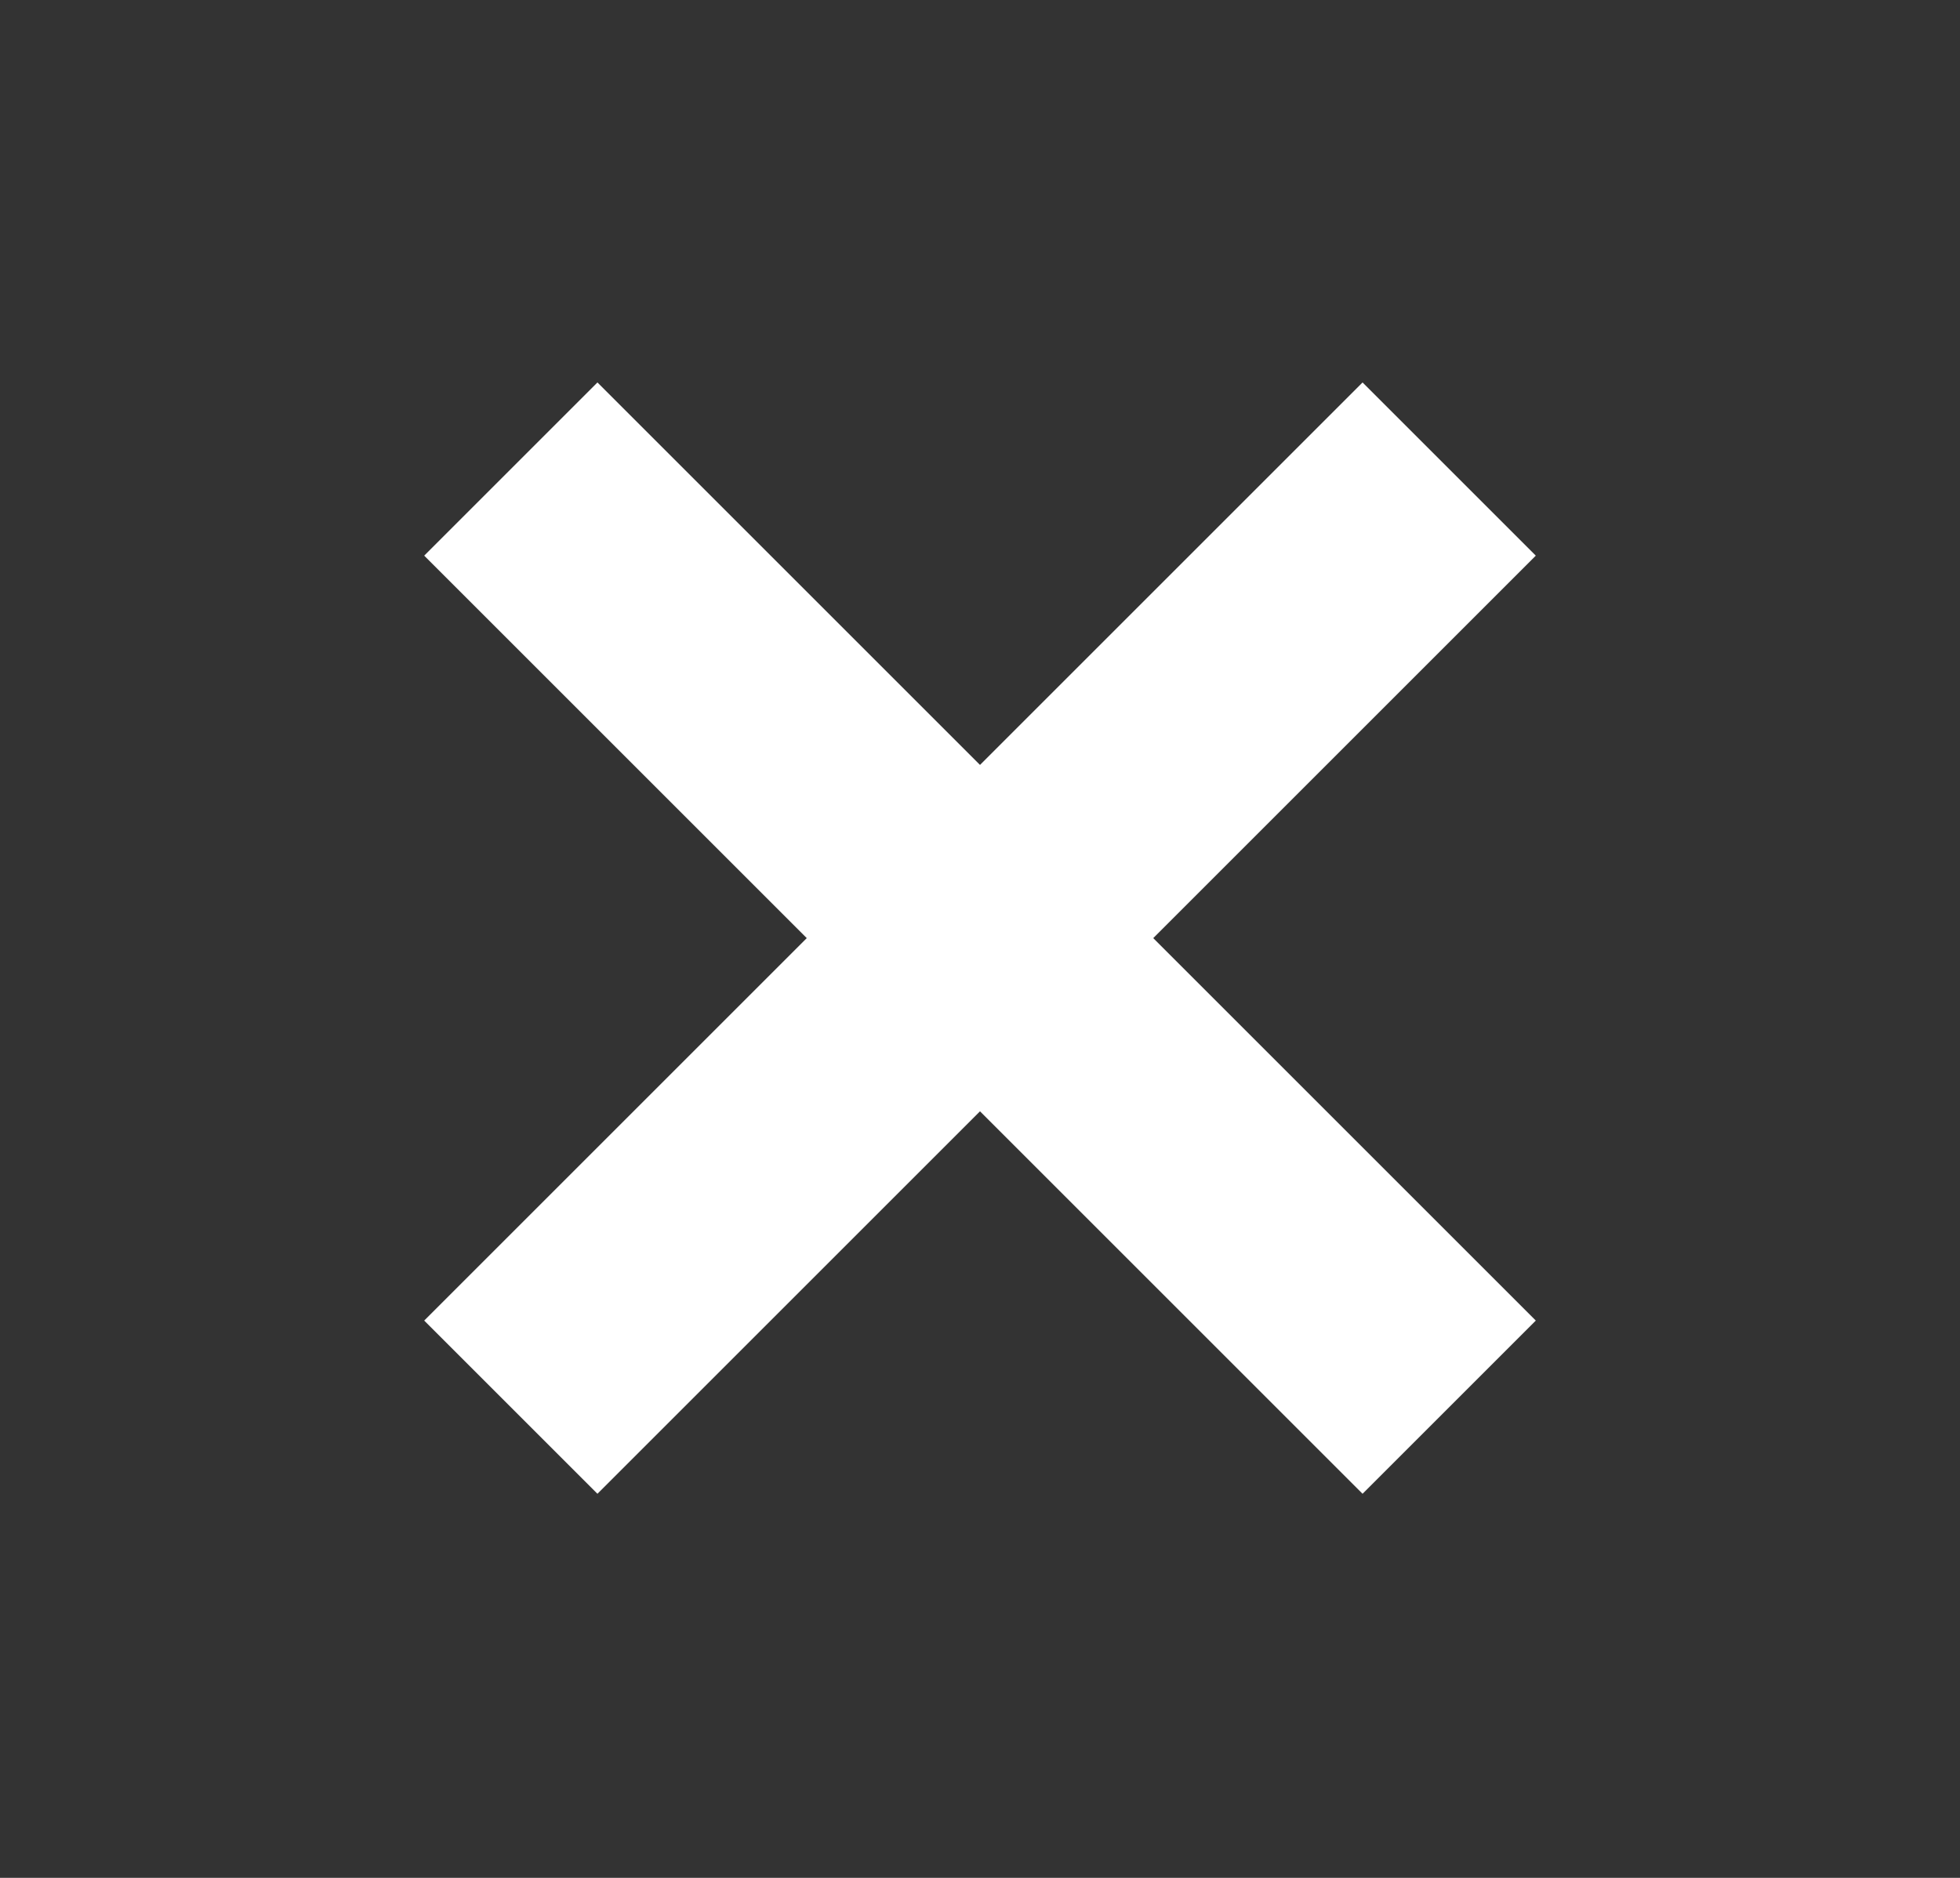
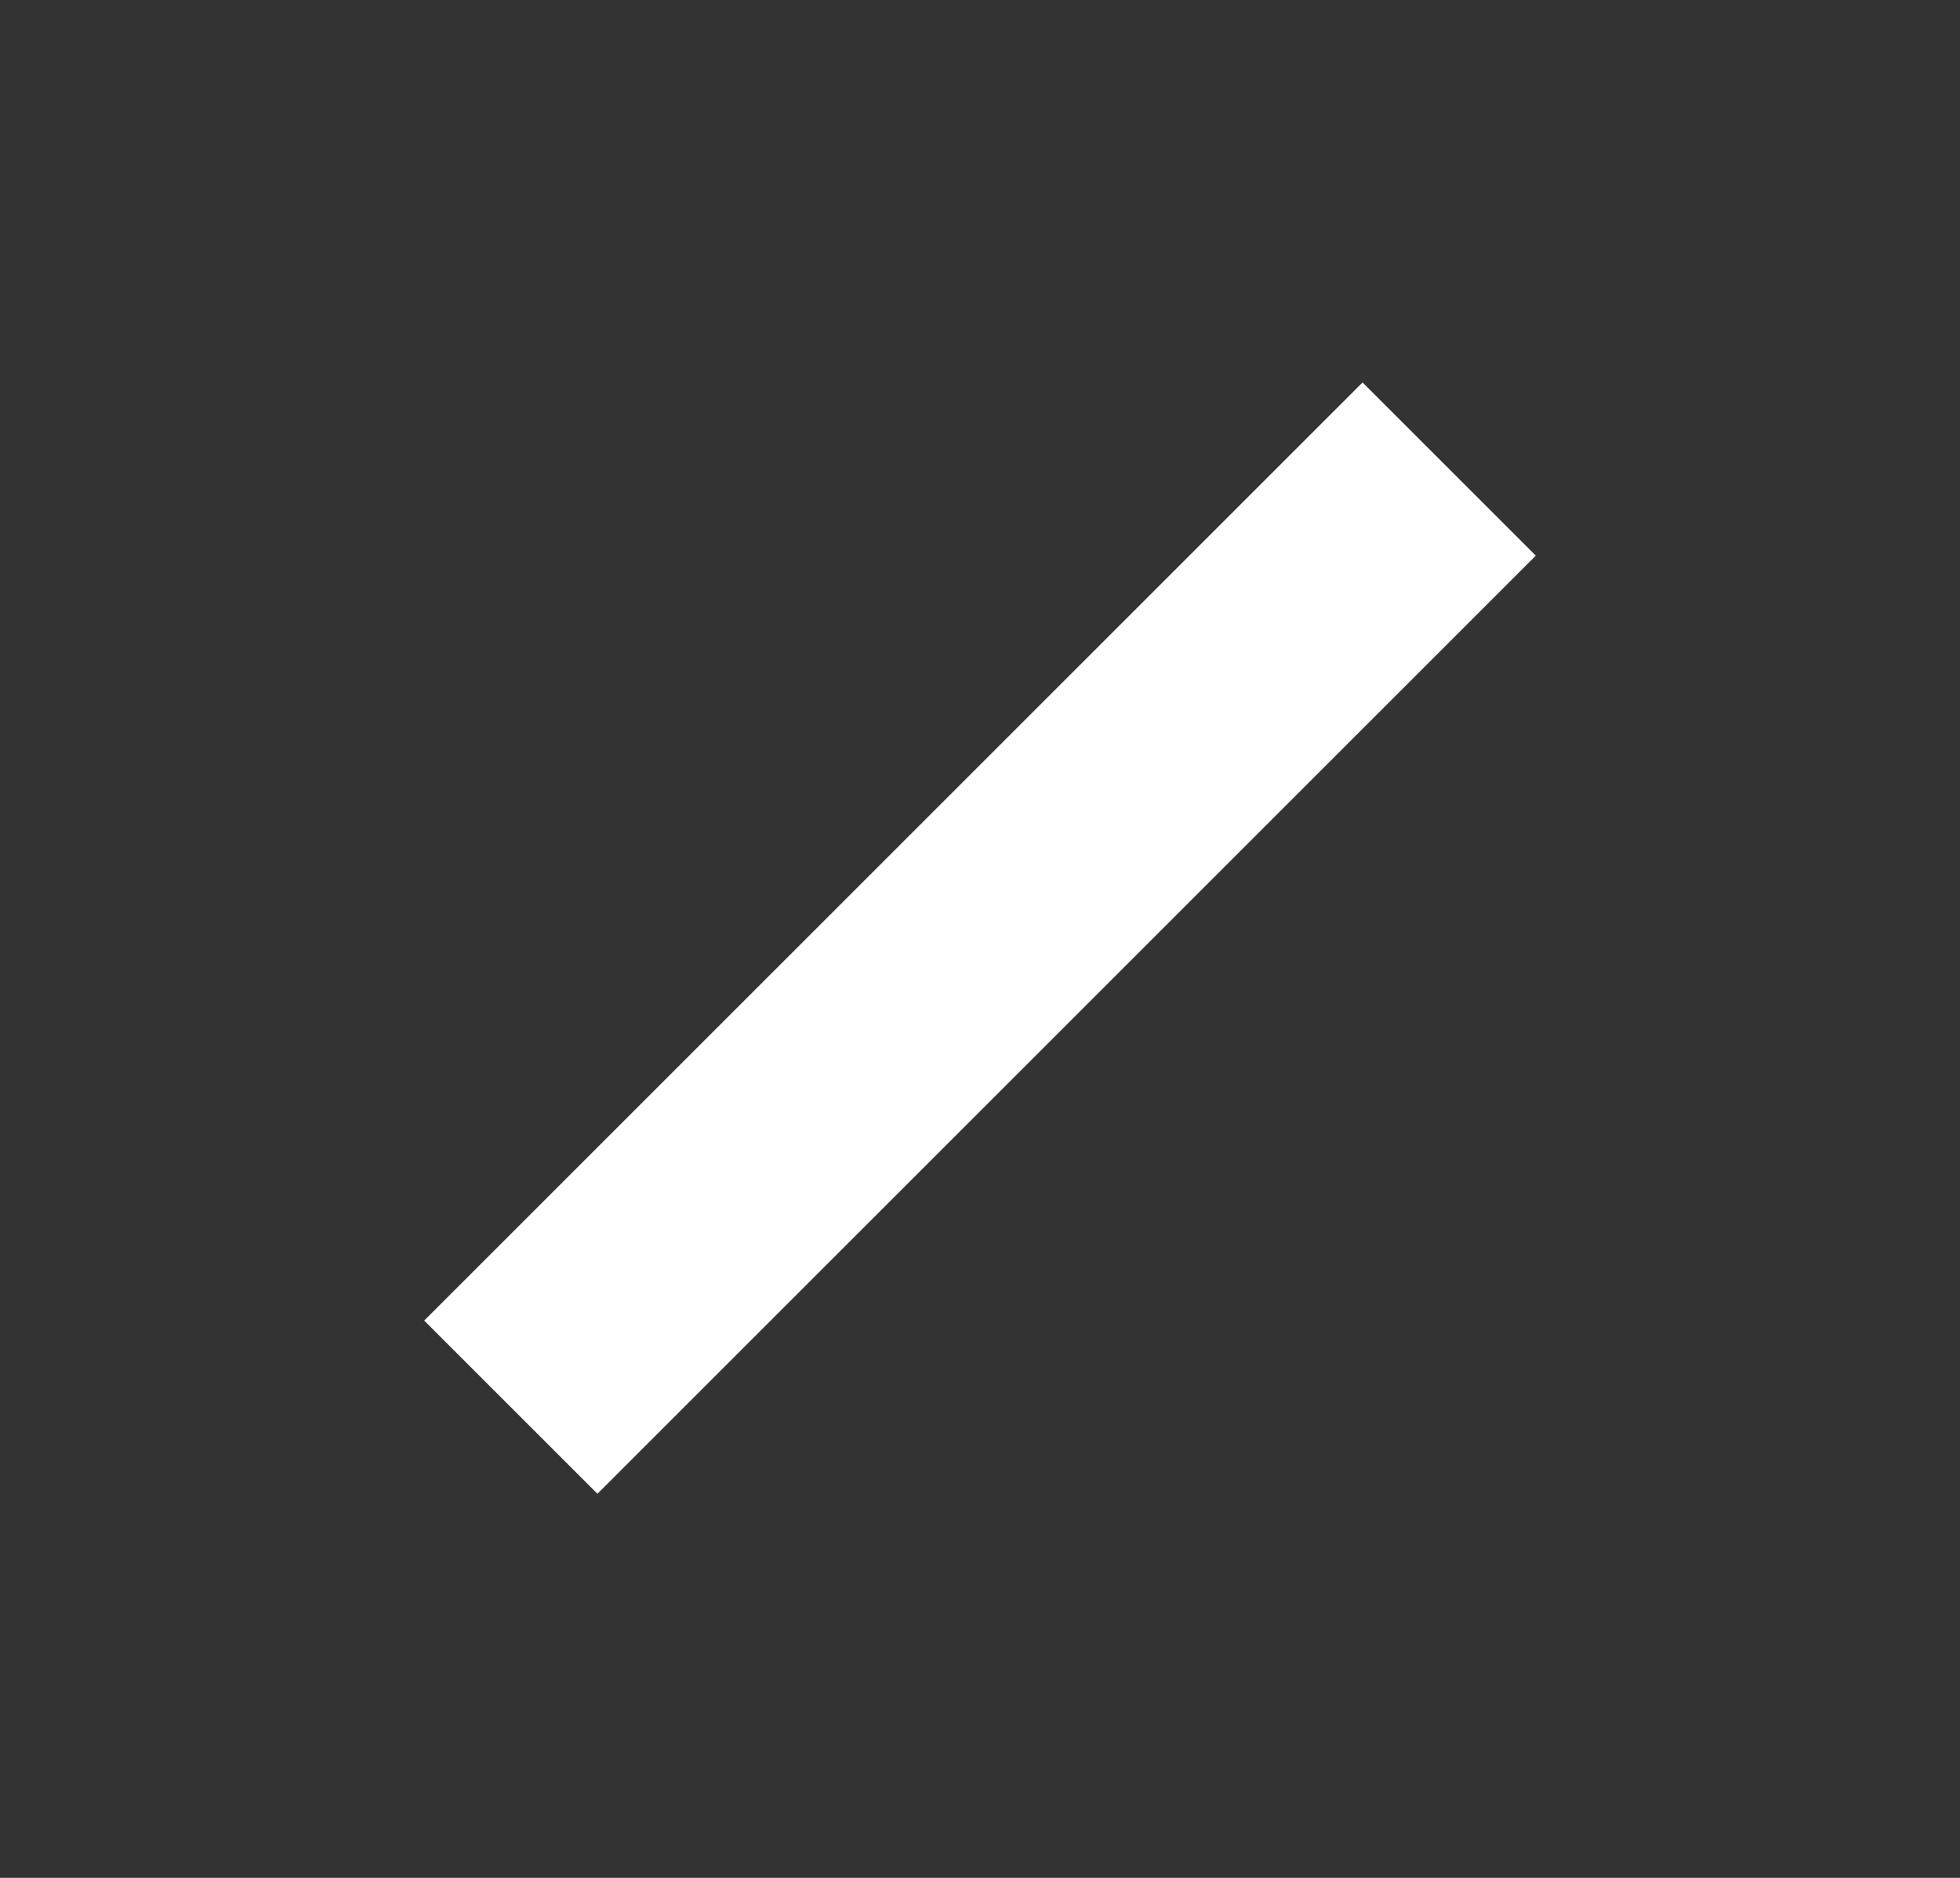
<svg xmlns="http://www.w3.org/2000/svg" width="24" height="23" viewBox="0 0 24 23" fill="none">
  <rect x="0" y="0" width="24" height="23" fill="#333333" stroke="none" />
-   <path d="M17.745 17.235L6.255 5.745" stroke="white" stroke-width="3" />
  <path d="M6.255 17.235L17.745 5.745" stroke="white" stroke-width="3" />
</svg>